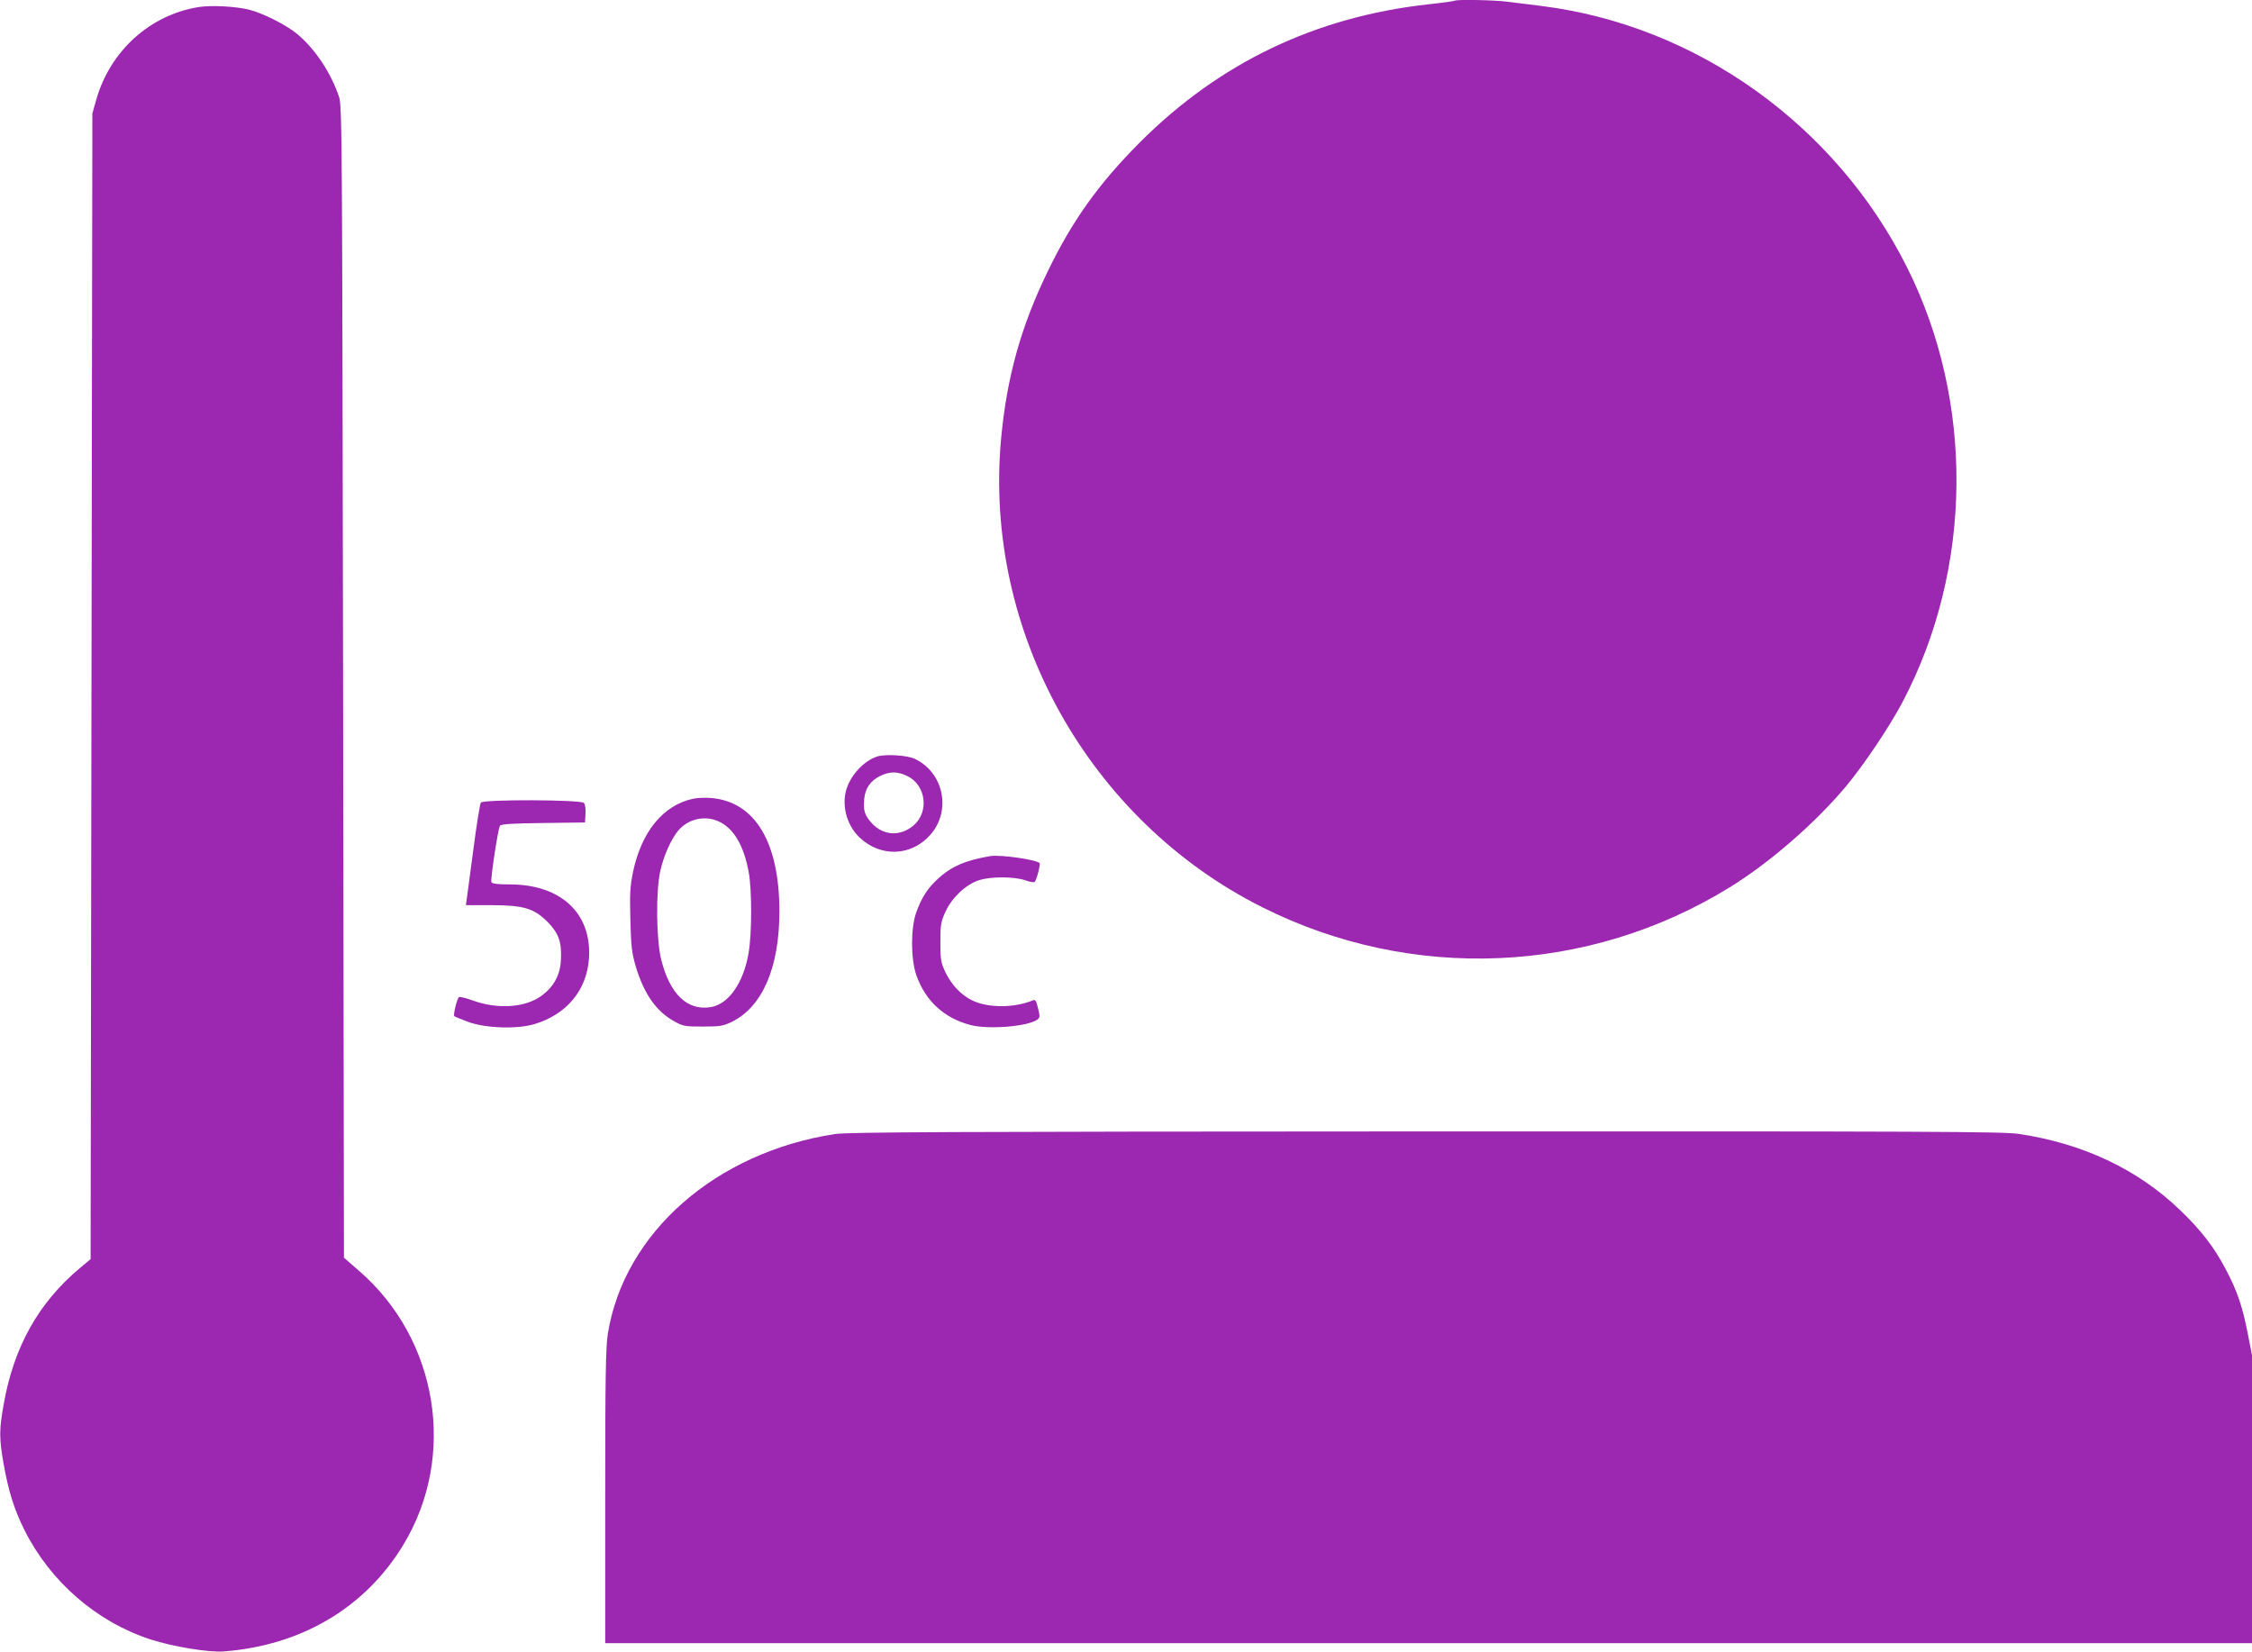
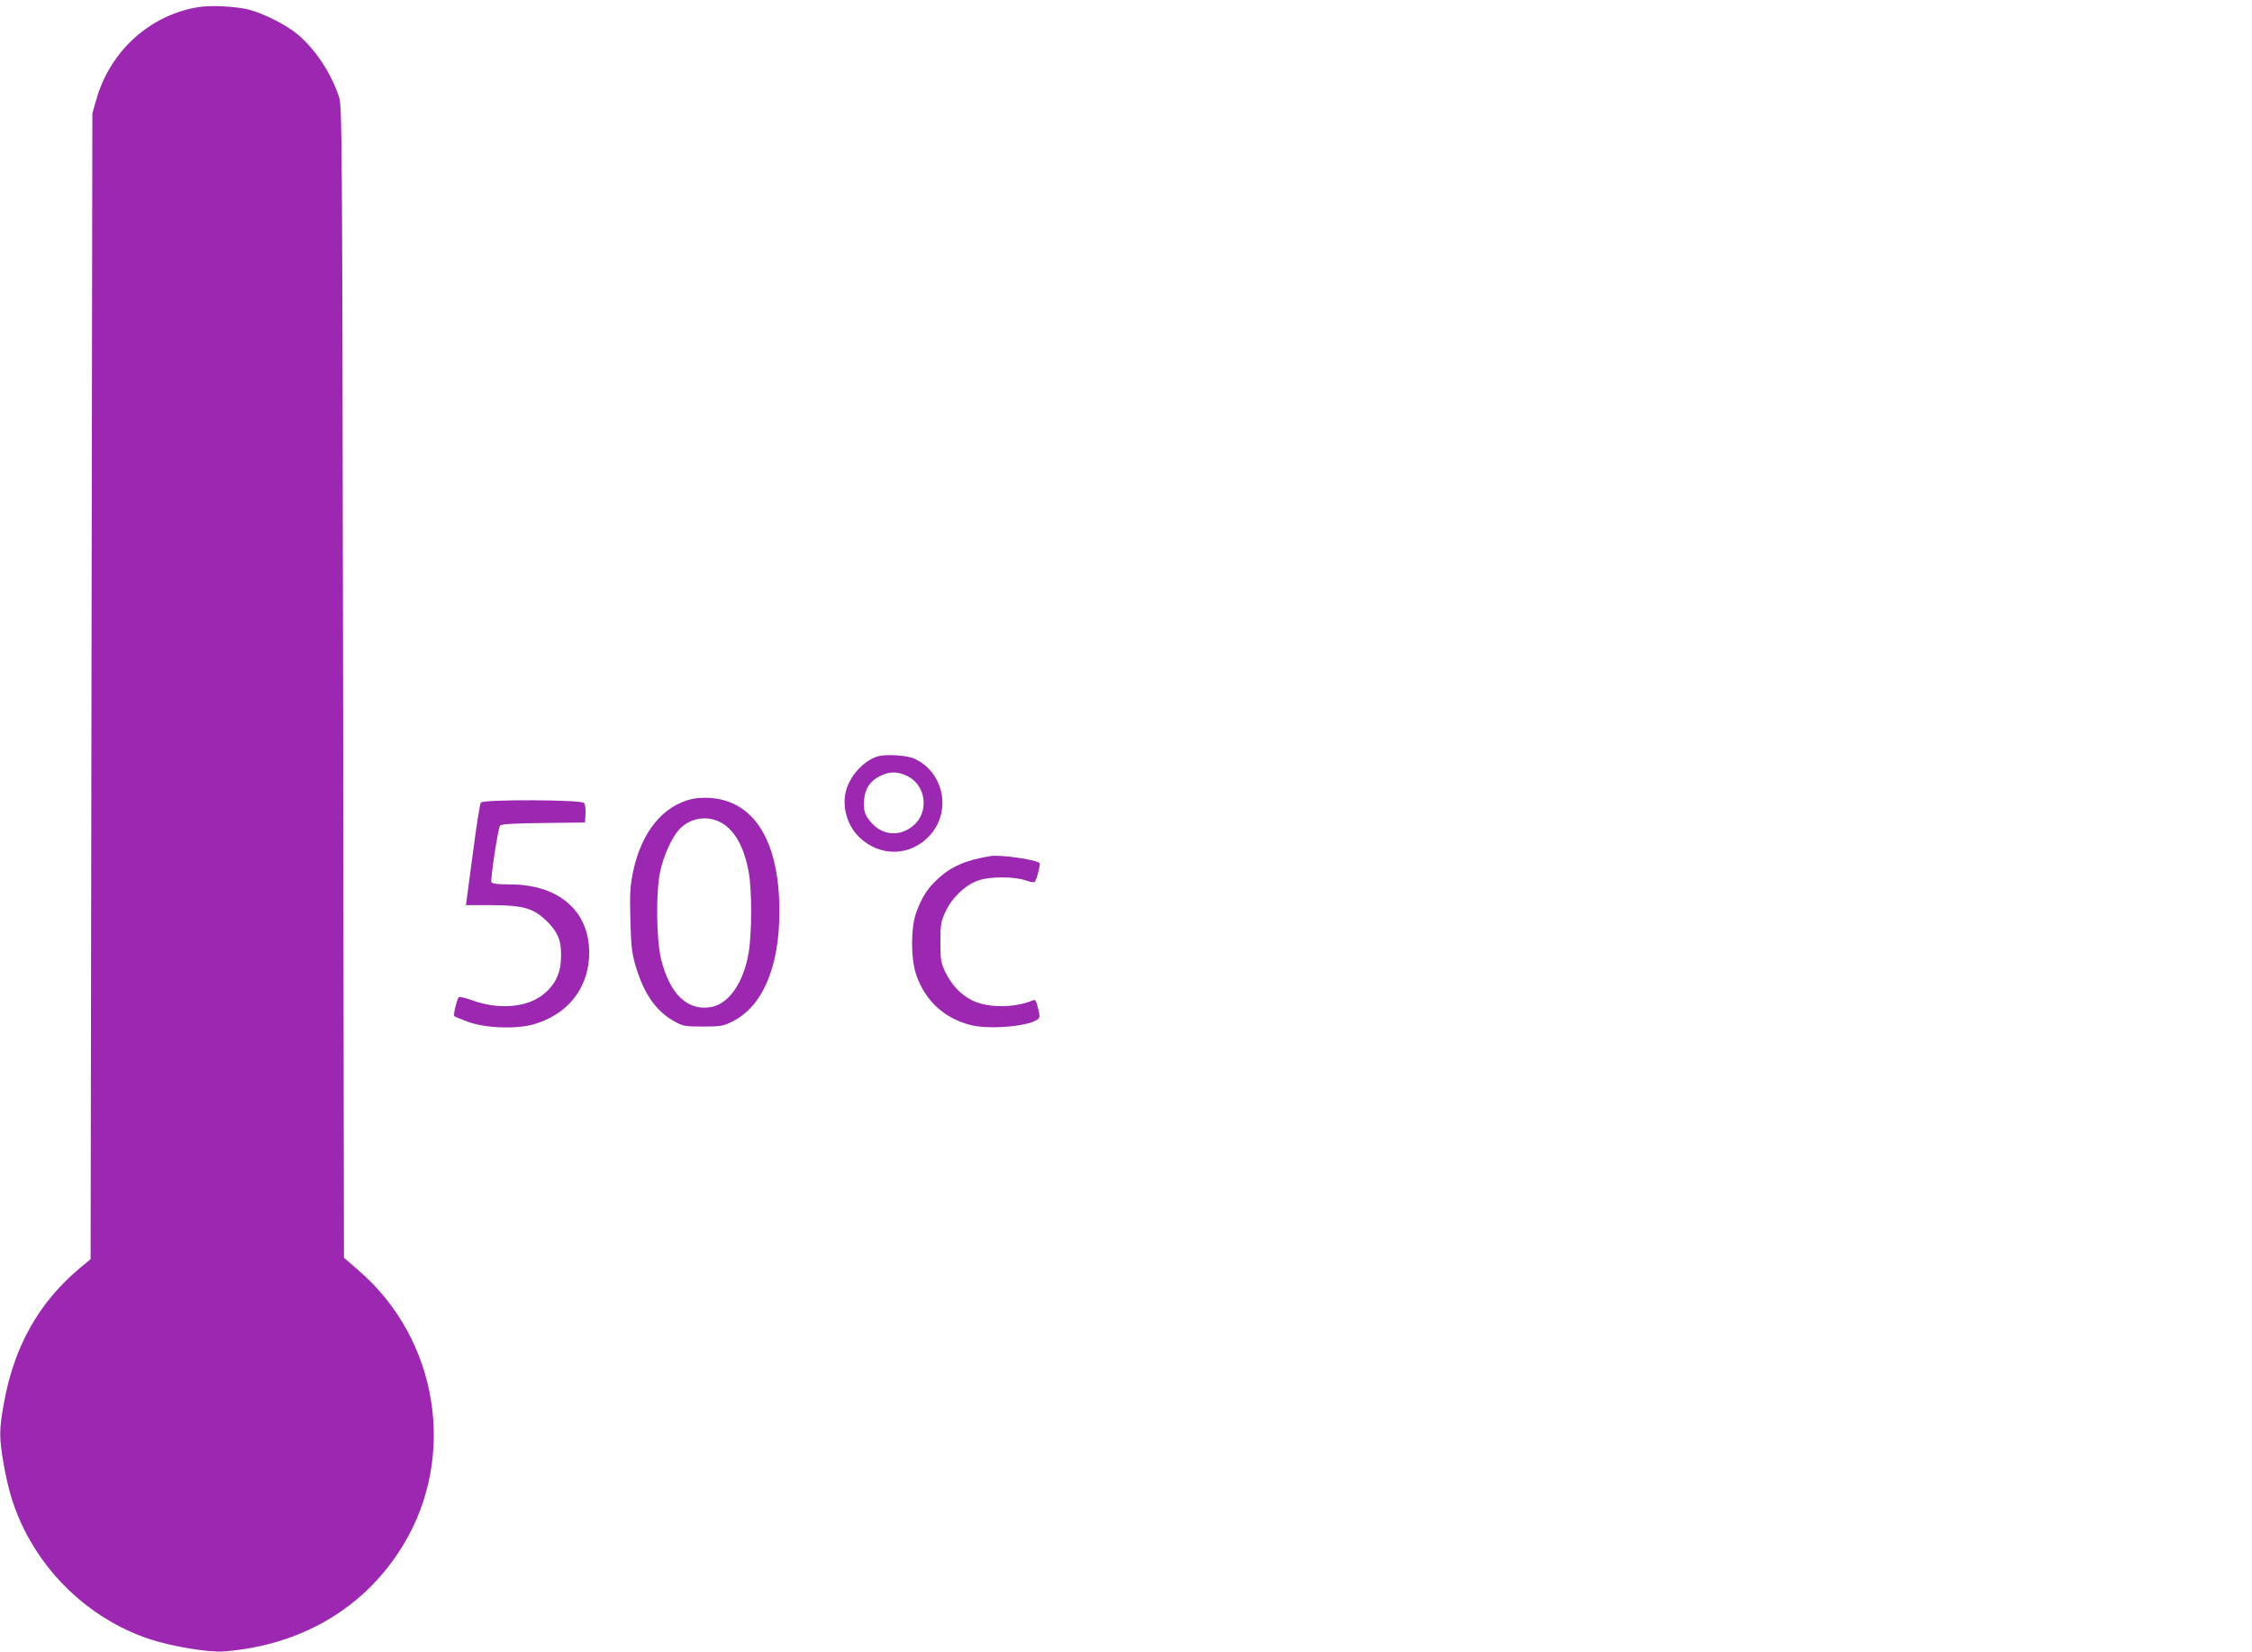
<svg xmlns="http://www.w3.org/2000/svg" version="1.0" width="1280pt" height="939pt" viewBox="0 0 1280 939" preserveAspectRatio="xMidYMid meet">
  <g transform="translate(0,939) scale(0.1,-0.1)" fill="#9c27b0" stroke="none">
-     <path d="M8269 9386 c-2 -2 -71 -12 -154 -21 -639 -71 -1184 -332 -1636 -784 -234 -235 -384 -444 -525 -736 -152 -313 -232 -602 -264 -950 -101 -1092 499 -2168 1485 -2662 849 -426 1854 -383 2659 115 224 138 486 366 658 572 99 118 249 341 322 480 399 758 409 1706 25 2471 -405 809 -1197 1375 -2077 1485 -65 8 -151 19 -192 24 -73 10 -292 14 -301 6z" />
    <path d="M1130 9350 c-277 -44 -504 -249 -583 -527 l-22 -78 -5 -3256 -5 -3256 -60 -50 c-236 -197 -377 -450 -434 -775 -26 -145 -26 -190 -1 -336 28 -158 60 -261 120 -381 147 -292 409 -520 717 -620 123 -40 329 -74 412 -68 443 33 808 249 1024 607 305 504 197 1169 -254 1558 l-84 73 -5 3272 c-5 3148 -6 3274 -23 3327 -47 138 -136 272 -238 357 -65 53 -192 117 -273 138 -75 19 -216 26 -286 15z" />
    <path d="M4986 5090 c-71 -23 -143 -96 -172 -177 -33 -92 -4 -209 68 -280 120 -117 297 -112 406 12 120 136 77 352 -87 431 -41 21 -169 29 -215 14z m171 -111 c107 -52 126 -205 34 -282 -75 -63 -171 -57 -236 14 -41 45 -49 73 -43 138 6 60 35 103 90 130 54 27 100 27 155 0z" />
    <path d="M3940 4850 c-170 -36 -294 -187 -342 -416 -17 -85 -19 -124 -15 -274 4 -153 8 -186 31 -265 47 -155 116 -254 218 -310 50 -28 60 -30 163 -30 99 0 115 3 165 27 174 86 270 309 270 628 0 392 -138 622 -386 644 -33 3 -79 1 -104 -4z m145 -129 c85 -39 143 -136 171 -291 18 -101 18 -345 -1 -456 -29 -172 -115 -294 -218 -309 -132 -20 -230 76 -279 271 -28 115 -31 386 -5 503 19 87 62 182 102 230 57 67 151 88 230 52z" />
    <path d="M2733 4828 c-5 -7 -24 -125 -42 -263 -18 -137 -35 -266 -38 -285 l-5 -35 149 0 c183 -1 239 -18 319 -99 60 -62 78 -114 72 -214 -4 -83 -39 -148 -106 -199 -93 -71 -253 -82 -397 -29 -38 14 -73 22 -77 18 -11 -11 -33 -101 -26 -108 4 -3 37 -17 75 -31 99 -38 282 -44 381 -14 185 56 298 194 310 376 15 255 -161 418 -451 418 -71 0 -100 4 -104 13 -6 17 38 306 49 321 8 9 74 13 247 15 l236 3 3 48 c2 27 -2 55 -9 63 -16 19 -571 21 -586 2z" />
    <path d="M5630 4524 c-140 -23 -225 -59 -302 -132 -57 -53 -89 -103 -120 -188 -32 -88 -32 -263 0 -356 51 -146 156 -244 307 -284 100 -27 327 -9 380 30 16 11 17 18 5 65 -10 42 -15 51 -29 45 -107 -44 -254 -44 -344 -1 -67 33 -120 90 -156 166 -23 50 -26 68 -26 166 0 100 3 116 29 173 37 80 114 153 188 178 67 23 205 22 267 0 25 -9 48 -13 52 -9 11 11 34 101 28 107 -20 20 -222 49 -279 40z" />
-     <path d="M4745 2944 c-678 -105 -1197 -561 -1290 -1134 -12 -80 -15 -227 -15 -927 l0 -833 4680 0 4680 0 0 818 0 818 -24 124 c-30 154 -61 245 -125 365 -66 126 -141 223 -260 337 -241 232 -553 379 -918 433 -91 13 -496 15 -3370 14 -2740 -1 -3283 -4 -3358 -15z" />
  </g>
</svg>